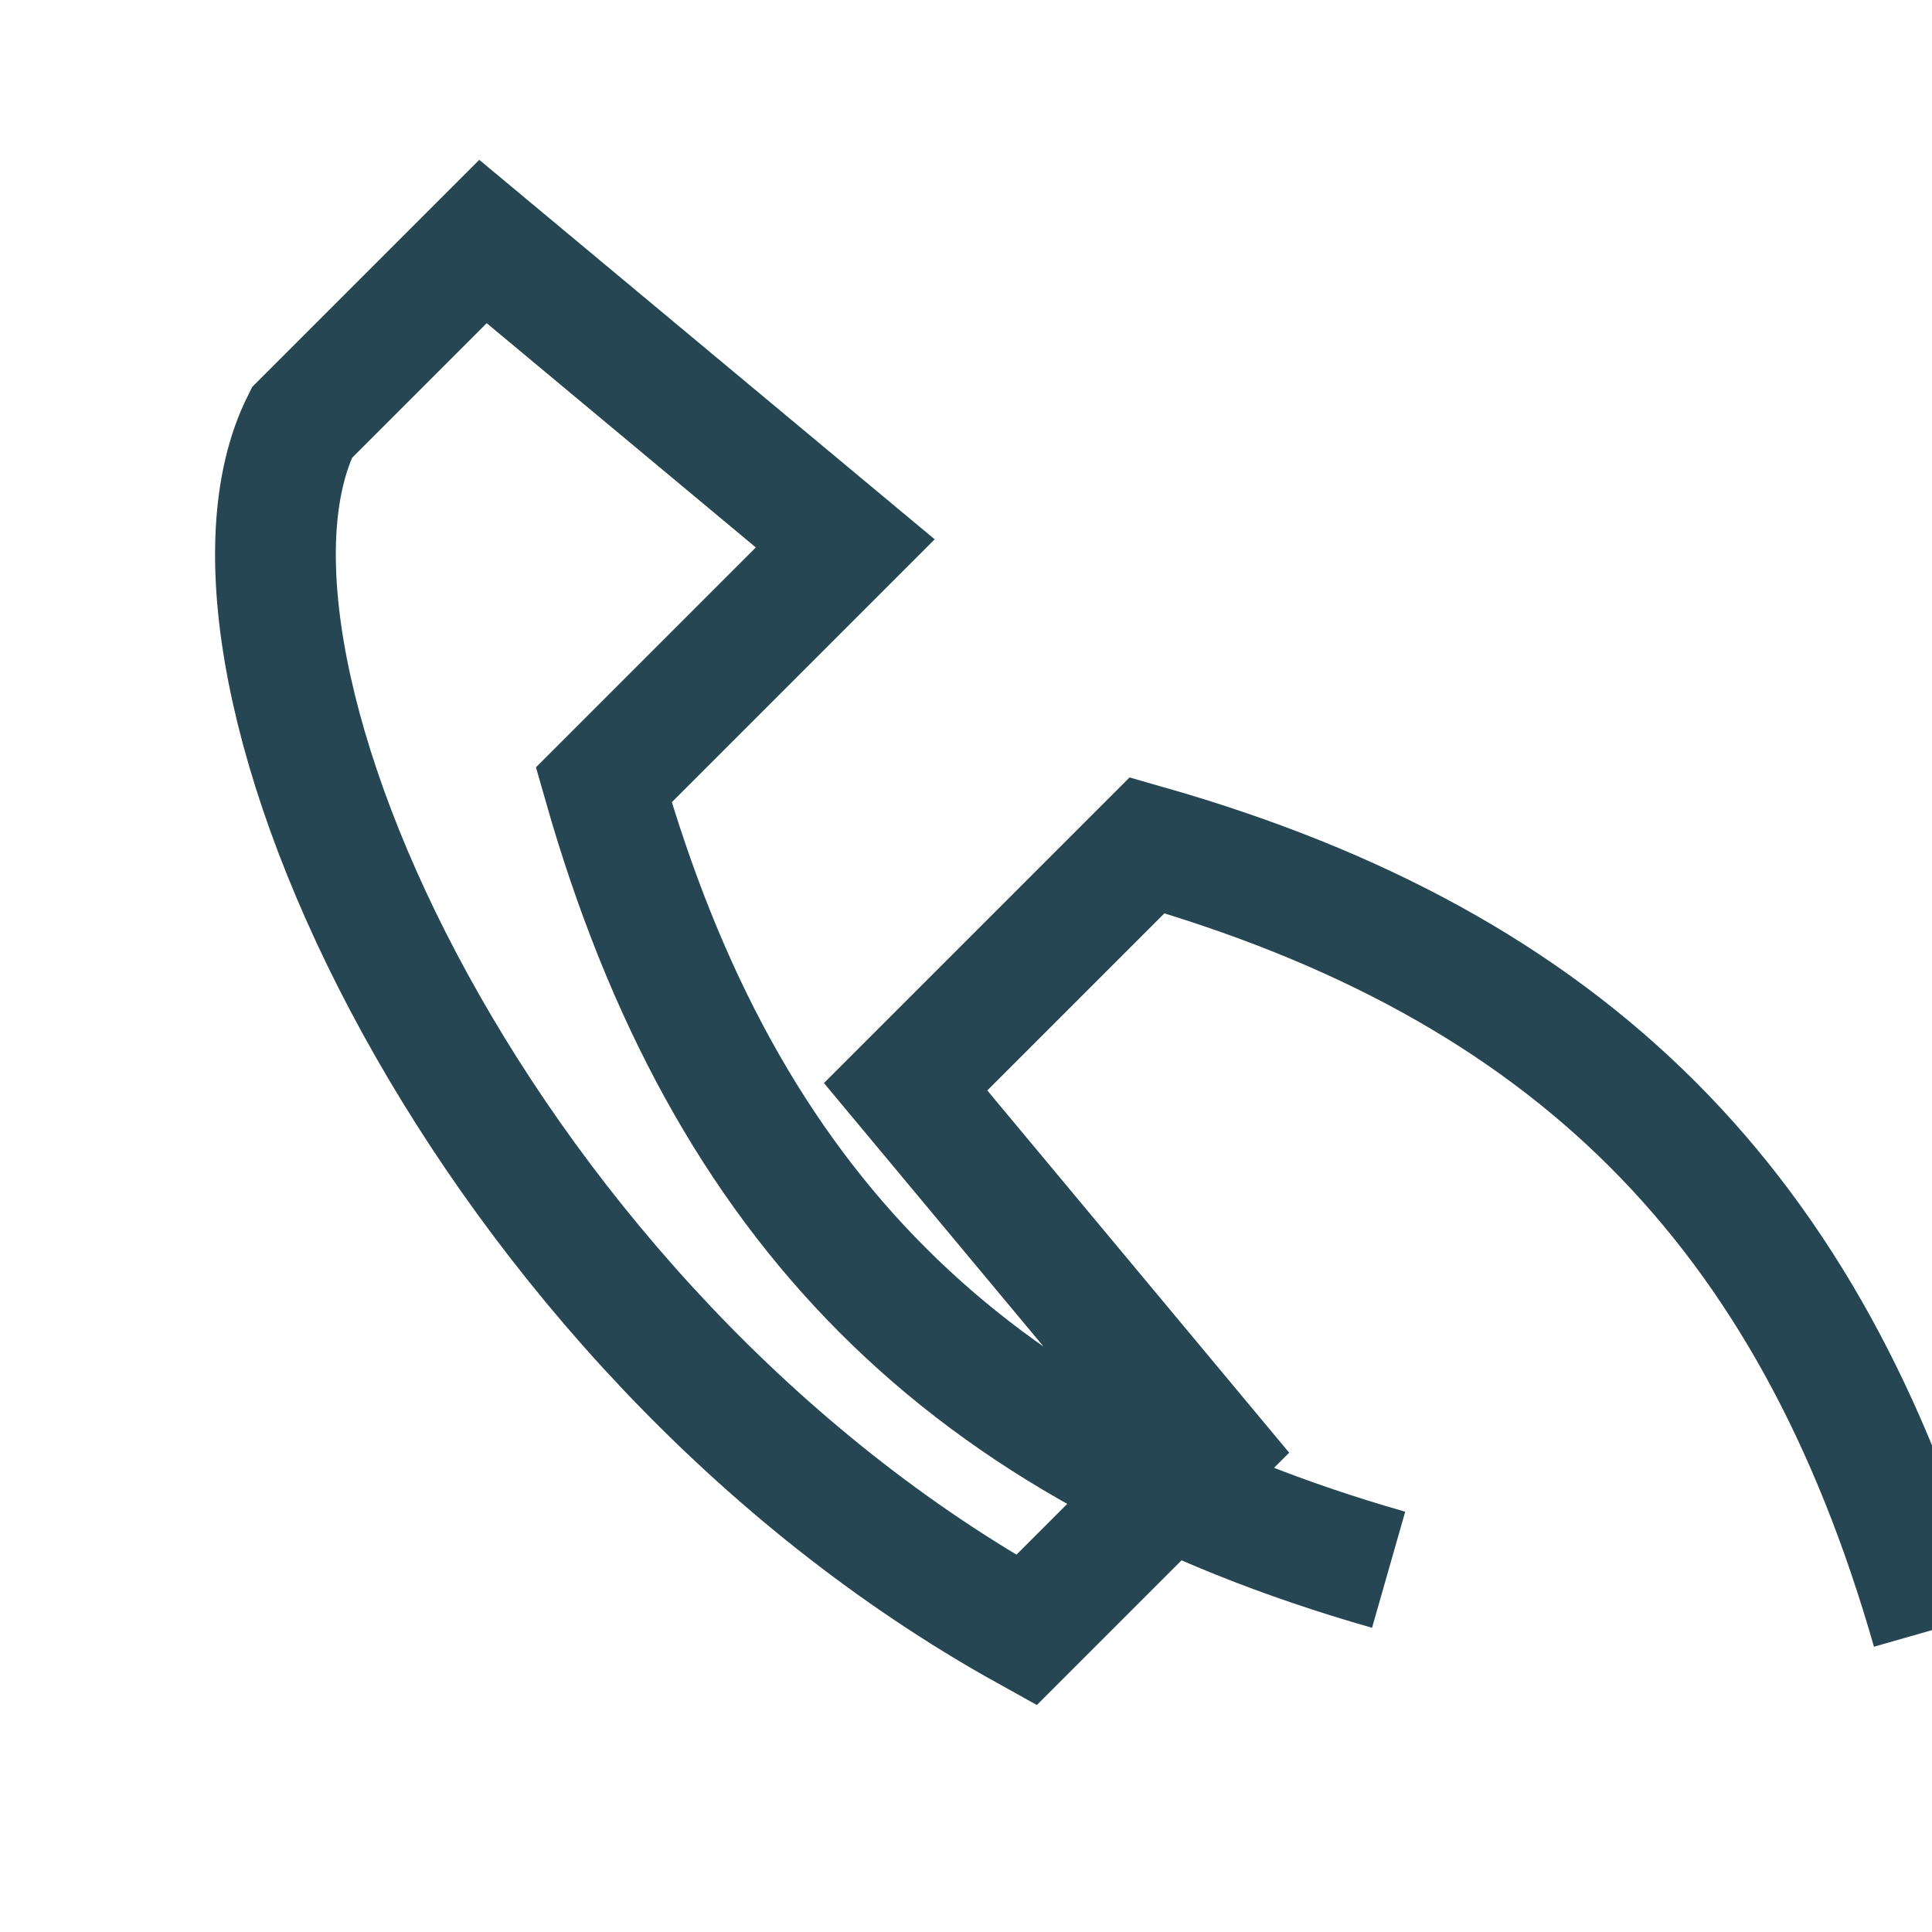
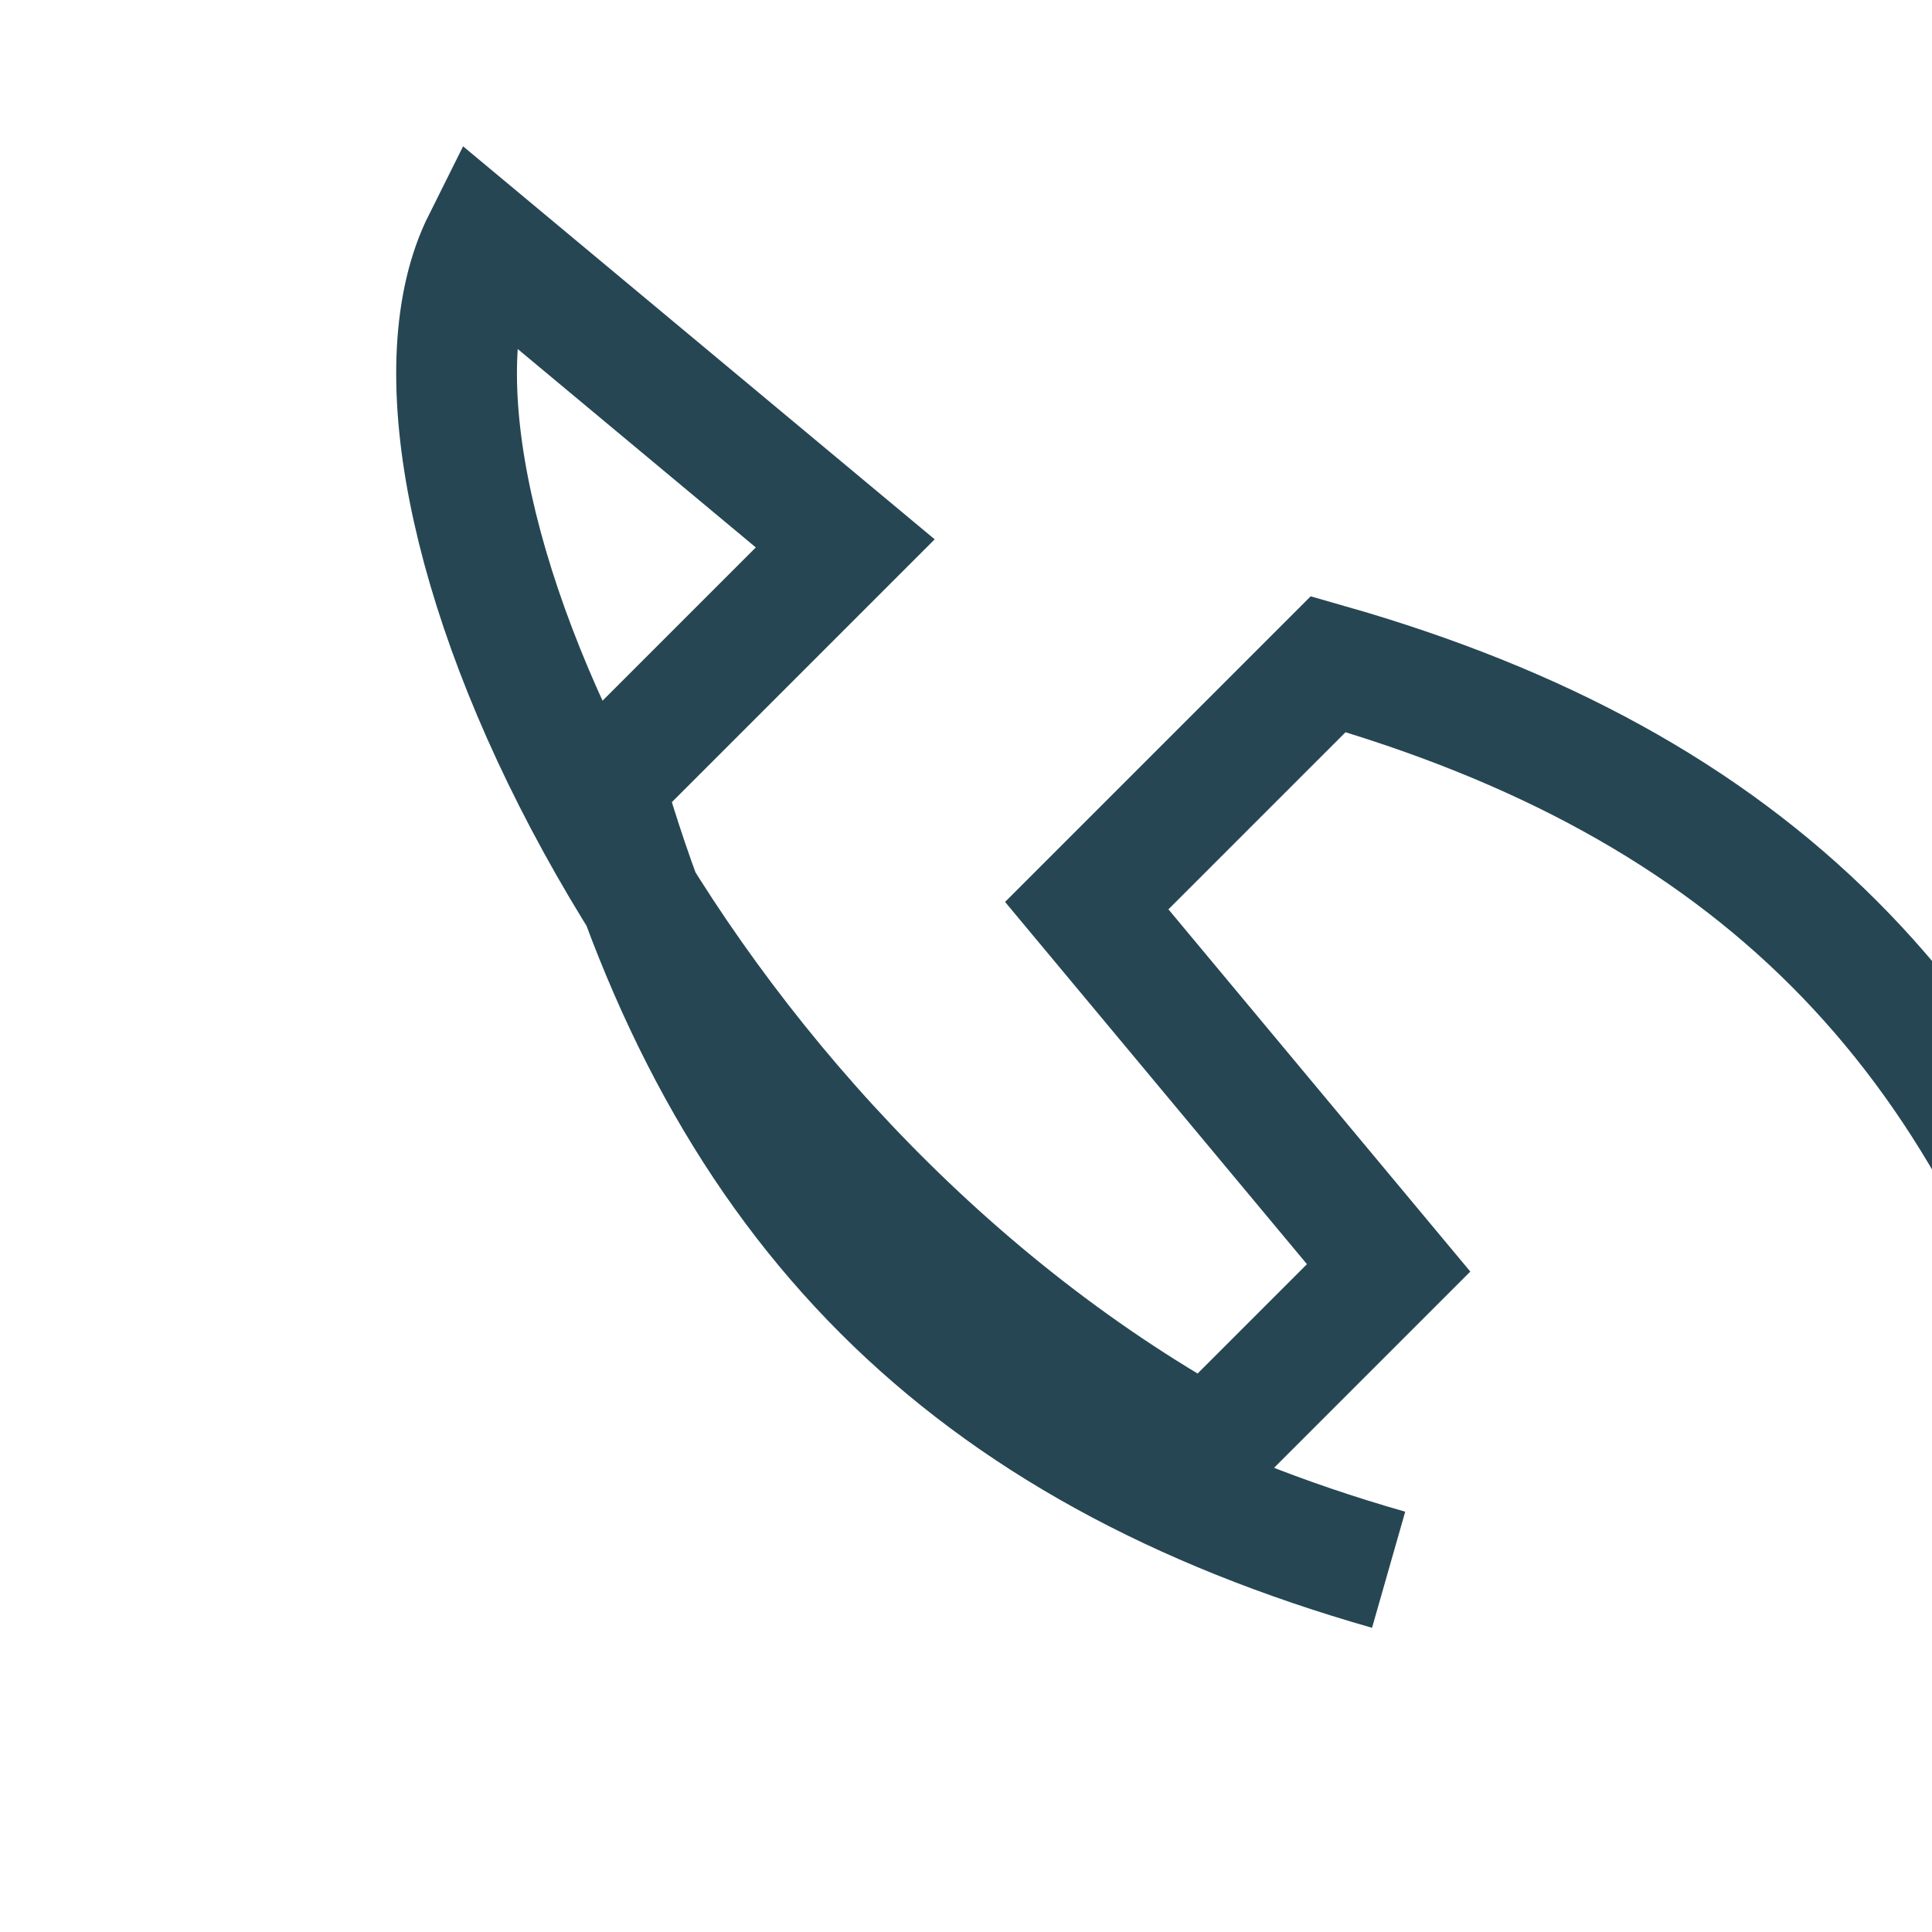
<svg xmlns="http://www.w3.org/2000/svg" width="32" height="32" viewBox="0 0 32 32">
-   <path d="M23 26c-7-2-11-6-13-13l4-4L8 4l-3 3c-2 4 3 15 12 20l3-3-5-6 4-4c7 2 11 6 13 13" stroke="#264653" stroke-width="2" fill="none" />
+   <path d="M23 26c-7-2-11-6-13-13l4-4L8 4c-2 4 3 15 12 20l3-3-5-6 4-4c7 2 11 6 13 13" stroke="#264653" stroke-width="2" fill="none" />
</svg>